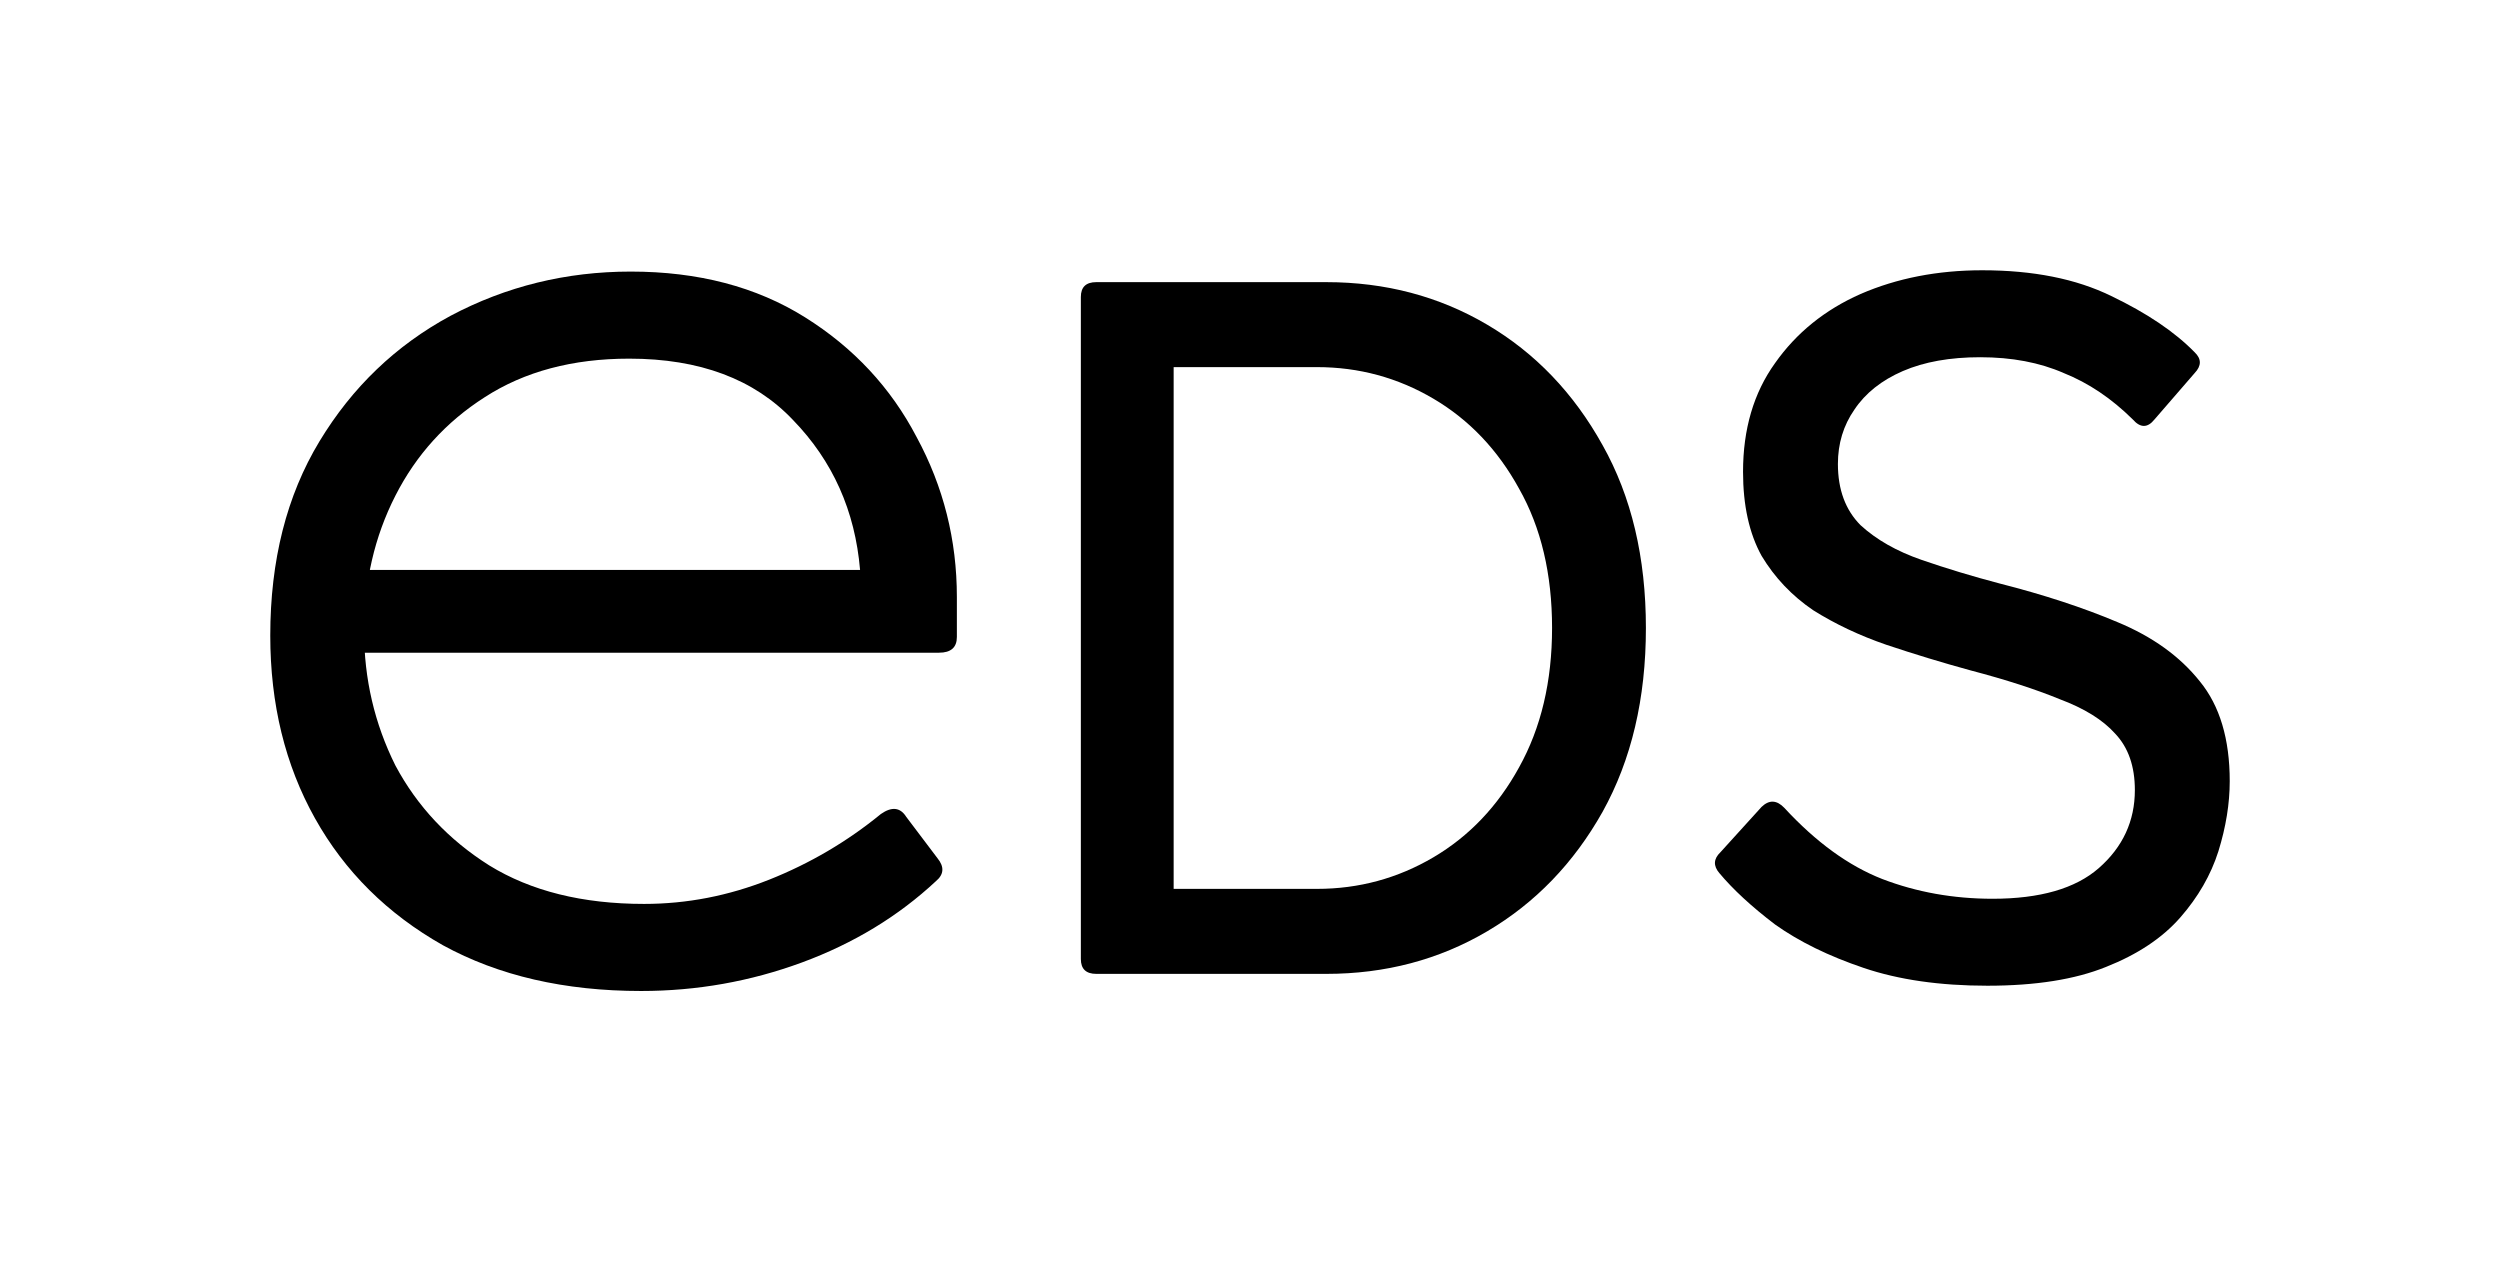
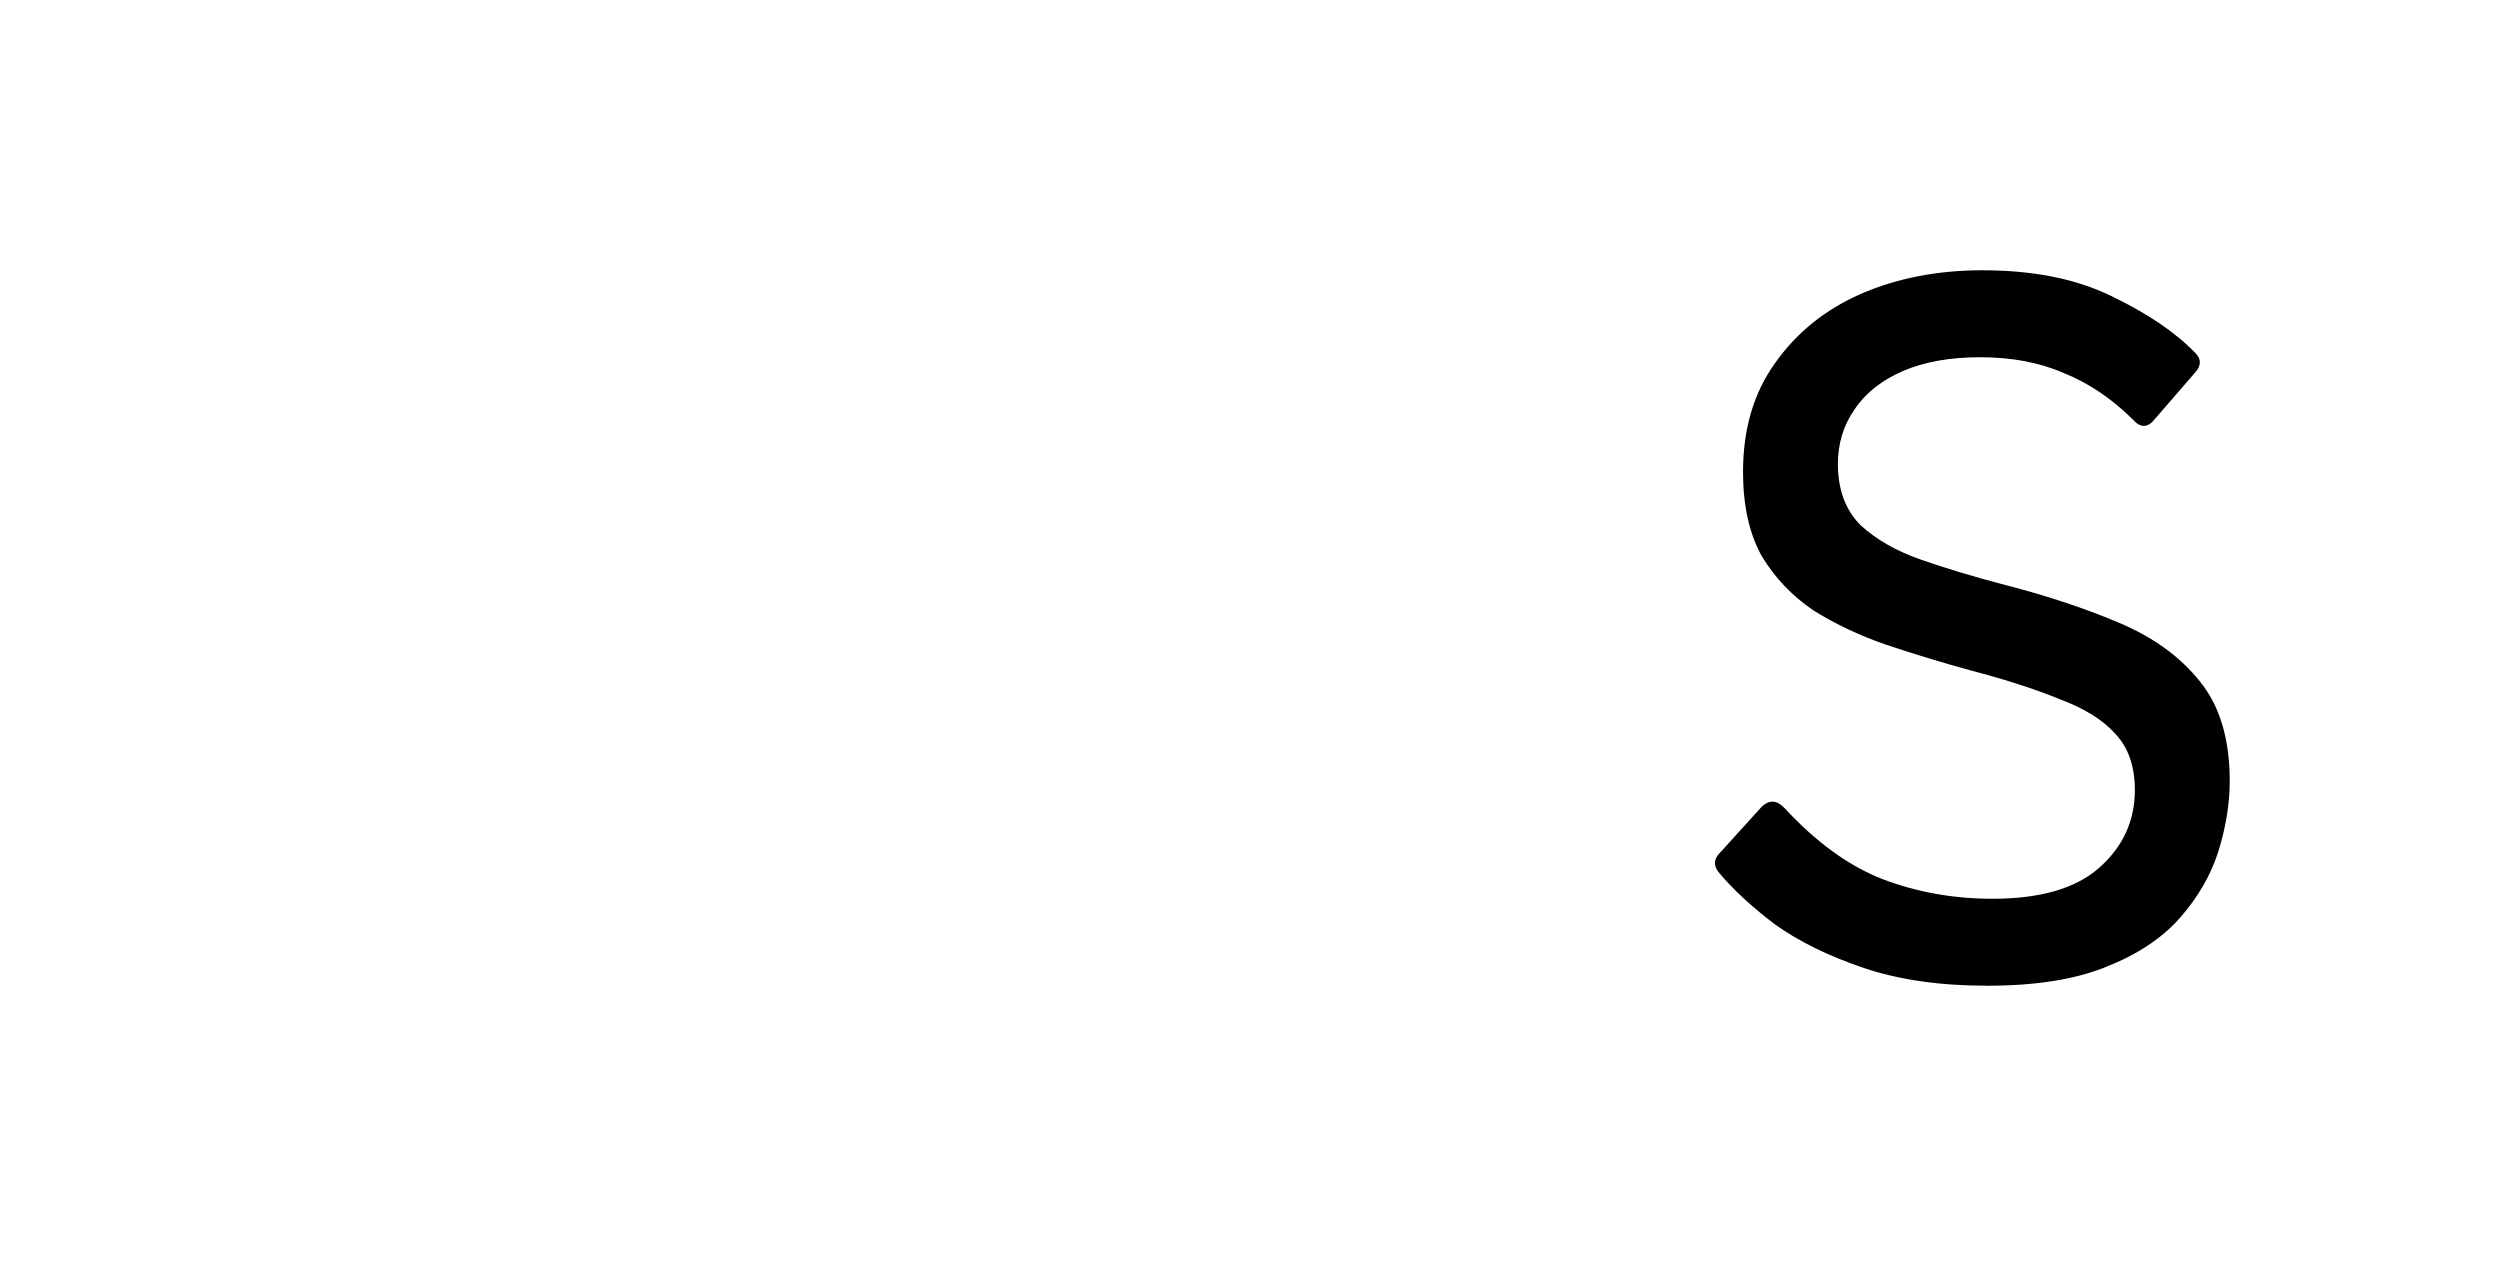
<svg xmlns="http://www.w3.org/2000/svg" width="111" height="56" viewBox="0 0 111 56" fill="none">
  <path d="M88.242 43.766C86.136 43.766 84.304 43.503 82.748 42.976C81.191 42.45 79.879 41.806 78.811 41.046C77.773 40.256 76.949 39.495 76.338 38.764C76.064 38.443 76.079 38.135 76.384 37.843L78.215 35.825C78.551 35.503 78.887 35.517 79.223 35.868C80.627 37.389 82.076 38.443 83.572 39.028C85.098 39.612 86.731 39.905 88.47 39.905C90.576 39.905 92.148 39.452 93.186 38.545C94.254 37.609 94.788 36.453 94.788 35.079C94.788 34.026 94.498 33.192 93.918 32.578C93.369 31.963 92.545 31.452 91.446 31.042C90.378 30.603 89.066 30.179 87.509 29.77C86.227 29.419 84.976 29.038 83.755 28.629C82.565 28.219 81.481 27.707 80.504 27.093C79.558 26.45 78.795 25.645 78.215 24.68C77.666 23.686 77.391 22.442 77.391 20.951C77.391 19.049 77.865 17.441 78.811 16.124C79.757 14.779 81.023 13.755 82.61 13.053C84.228 12.351 86.029 12 88.013 12C90.271 12 92.179 12.38 93.735 13.141C95.322 13.901 96.558 14.735 97.444 15.642C97.749 15.934 97.749 16.241 97.444 16.563L95.658 18.625C95.353 19.006 95.032 19.006 94.697 18.625C93.751 17.689 92.728 17.002 91.629 16.563C90.561 16.095 89.325 15.861 87.921 15.861C86.578 15.861 85.434 16.066 84.487 16.475C83.541 16.885 82.824 17.455 82.336 18.186C81.847 18.889 81.603 19.693 81.603 20.6C81.603 21.74 81.939 22.647 82.61 23.32C83.312 23.963 84.213 24.475 85.311 24.856C86.41 25.236 87.57 25.587 88.791 25.909C90.744 26.406 92.484 26.976 94.01 27.62C95.566 28.263 96.787 29.141 97.672 30.252C98.558 31.335 99 32.812 99 34.684C99 35.678 98.832 36.717 98.496 37.799C98.161 38.852 97.596 39.832 96.802 40.739C96.009 41.645 94.91 42.377 93.506 42.932C92.133 43.488 90.378 43.766 88.242 43.766Z" fill="black" />
-   <path d="M48.676 43.24C48.218 43.24 47.99 43.02 47.99 42.581V13.185C47.99 12.746 48.218 12.527 48.676 12.527H58.886C61.51 12.527 63.891 13.155 66.027 14.413C68.164 15.671 69.873 17.455 71.155 19.766C72.437 22.048 73.078 24.753 73.078 27.883C73.078 31.013 72.437 33.733 71.155 36.044C69.873 38.325 68.164 40.095 66.027 41.353C63.891 42.611 61.51 43.24 58.886 43.24H48.676ZM52.11 39.466H58.474C60.335 39.466 62.06 38.998 63.647 38.062C65.234 37.126 66.5 35.795 67.447 34.07C68.423 32.315 68.912 30.252 68.912 27.883C68.912 25.485 68.423 23.422 67.447 21.697C66.5 19.971 65.234 18.64 63.647 17.704C62.06 16.768 60.335 16.3 58.474 16.3H52.11V39.466Z" fill="black" />
-   <path d="M28.466 44C25.071 44 22.14 43.324 19.671 41.972C17.202 40.578 15.306 38.697 13.984 36.331C12.661 33.965 12 31.261 12 28.219C12 24.881 12.727 22.009 14.182 19.6C15.637 17.192 17.577 15.333 20.002 14.023C22.47 12.713 25.137 12.058 28.003 12.058C31.001 12.058 33.58 12.734 35.74 14.086C37.9 15.438 39.553 17.213 40.7 19.41C41.89 21.607 42.485 23.973 42.485 26.508V28.283C42.485 28.747 42.221 28.98 41.691 28.98H14.91C14.425 28.98 14.182 28.747 14.182 28.283V26.064C14.182 25.558 14.425 25.304 14.91 25.304H38.187C37.966 22.684 36.974 20.466 35.211 18.649C33.492 16.833 31.067 15.924 27.937 15.924C25.424 15.924 23.286 16.495 21.522 17.636C19.803 18.734 18.48 20.192 17.555 22.009C16.629 23.825 16.166 25.832 16.166 28.029C16.166 30.142 16.629 32.127 17.555 33.987C18.525 35.803 19.913 37.282 21.721 38.423C23.572 39.564 25.865 40.134 28.598 40.134C30.494 40.134 32.345 39.775 34.153 39.057C35.96 38.338 37.614 37.367 39.112 36.141C39.597 35.803 39.972 35.846 40.237 36.268L41.625 38.106C41.934 38.486 41.912 38.824 41.559 39.12C39.884 40.683 37.9 41.888 35.608 42.733C33.315 43.578 30.935 44 28.466 44Z" fill="black" />
</svg>